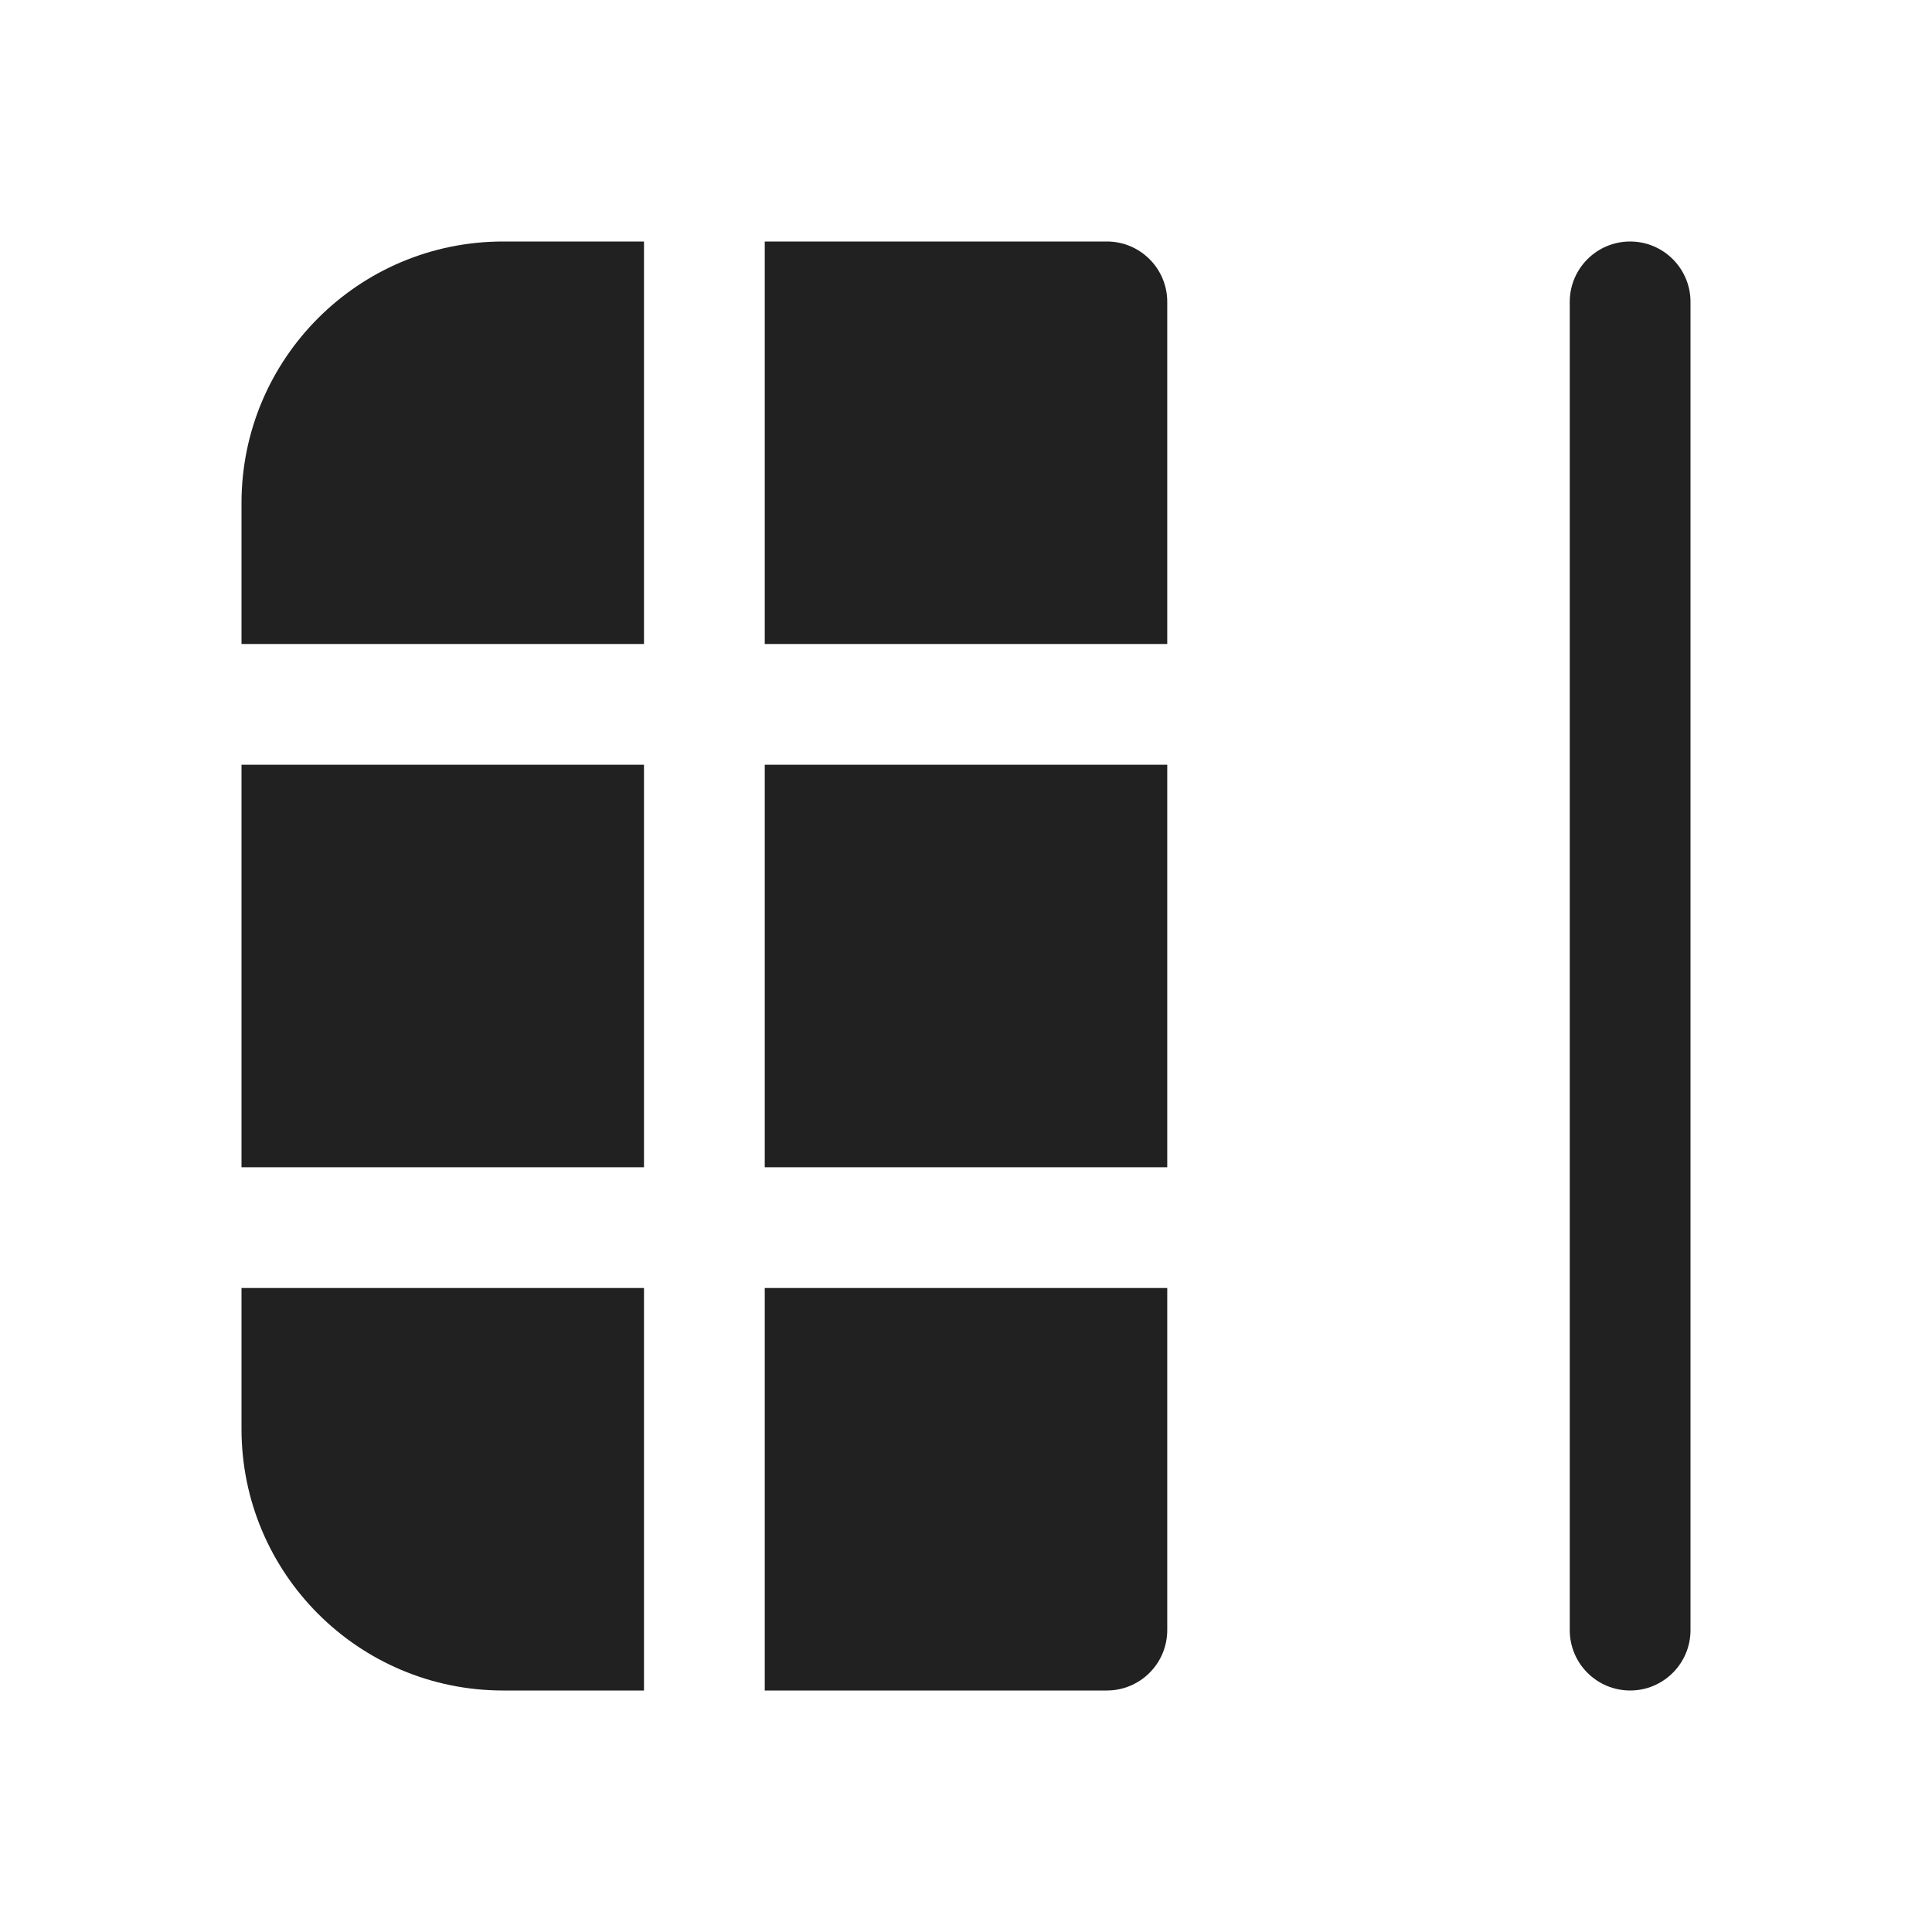
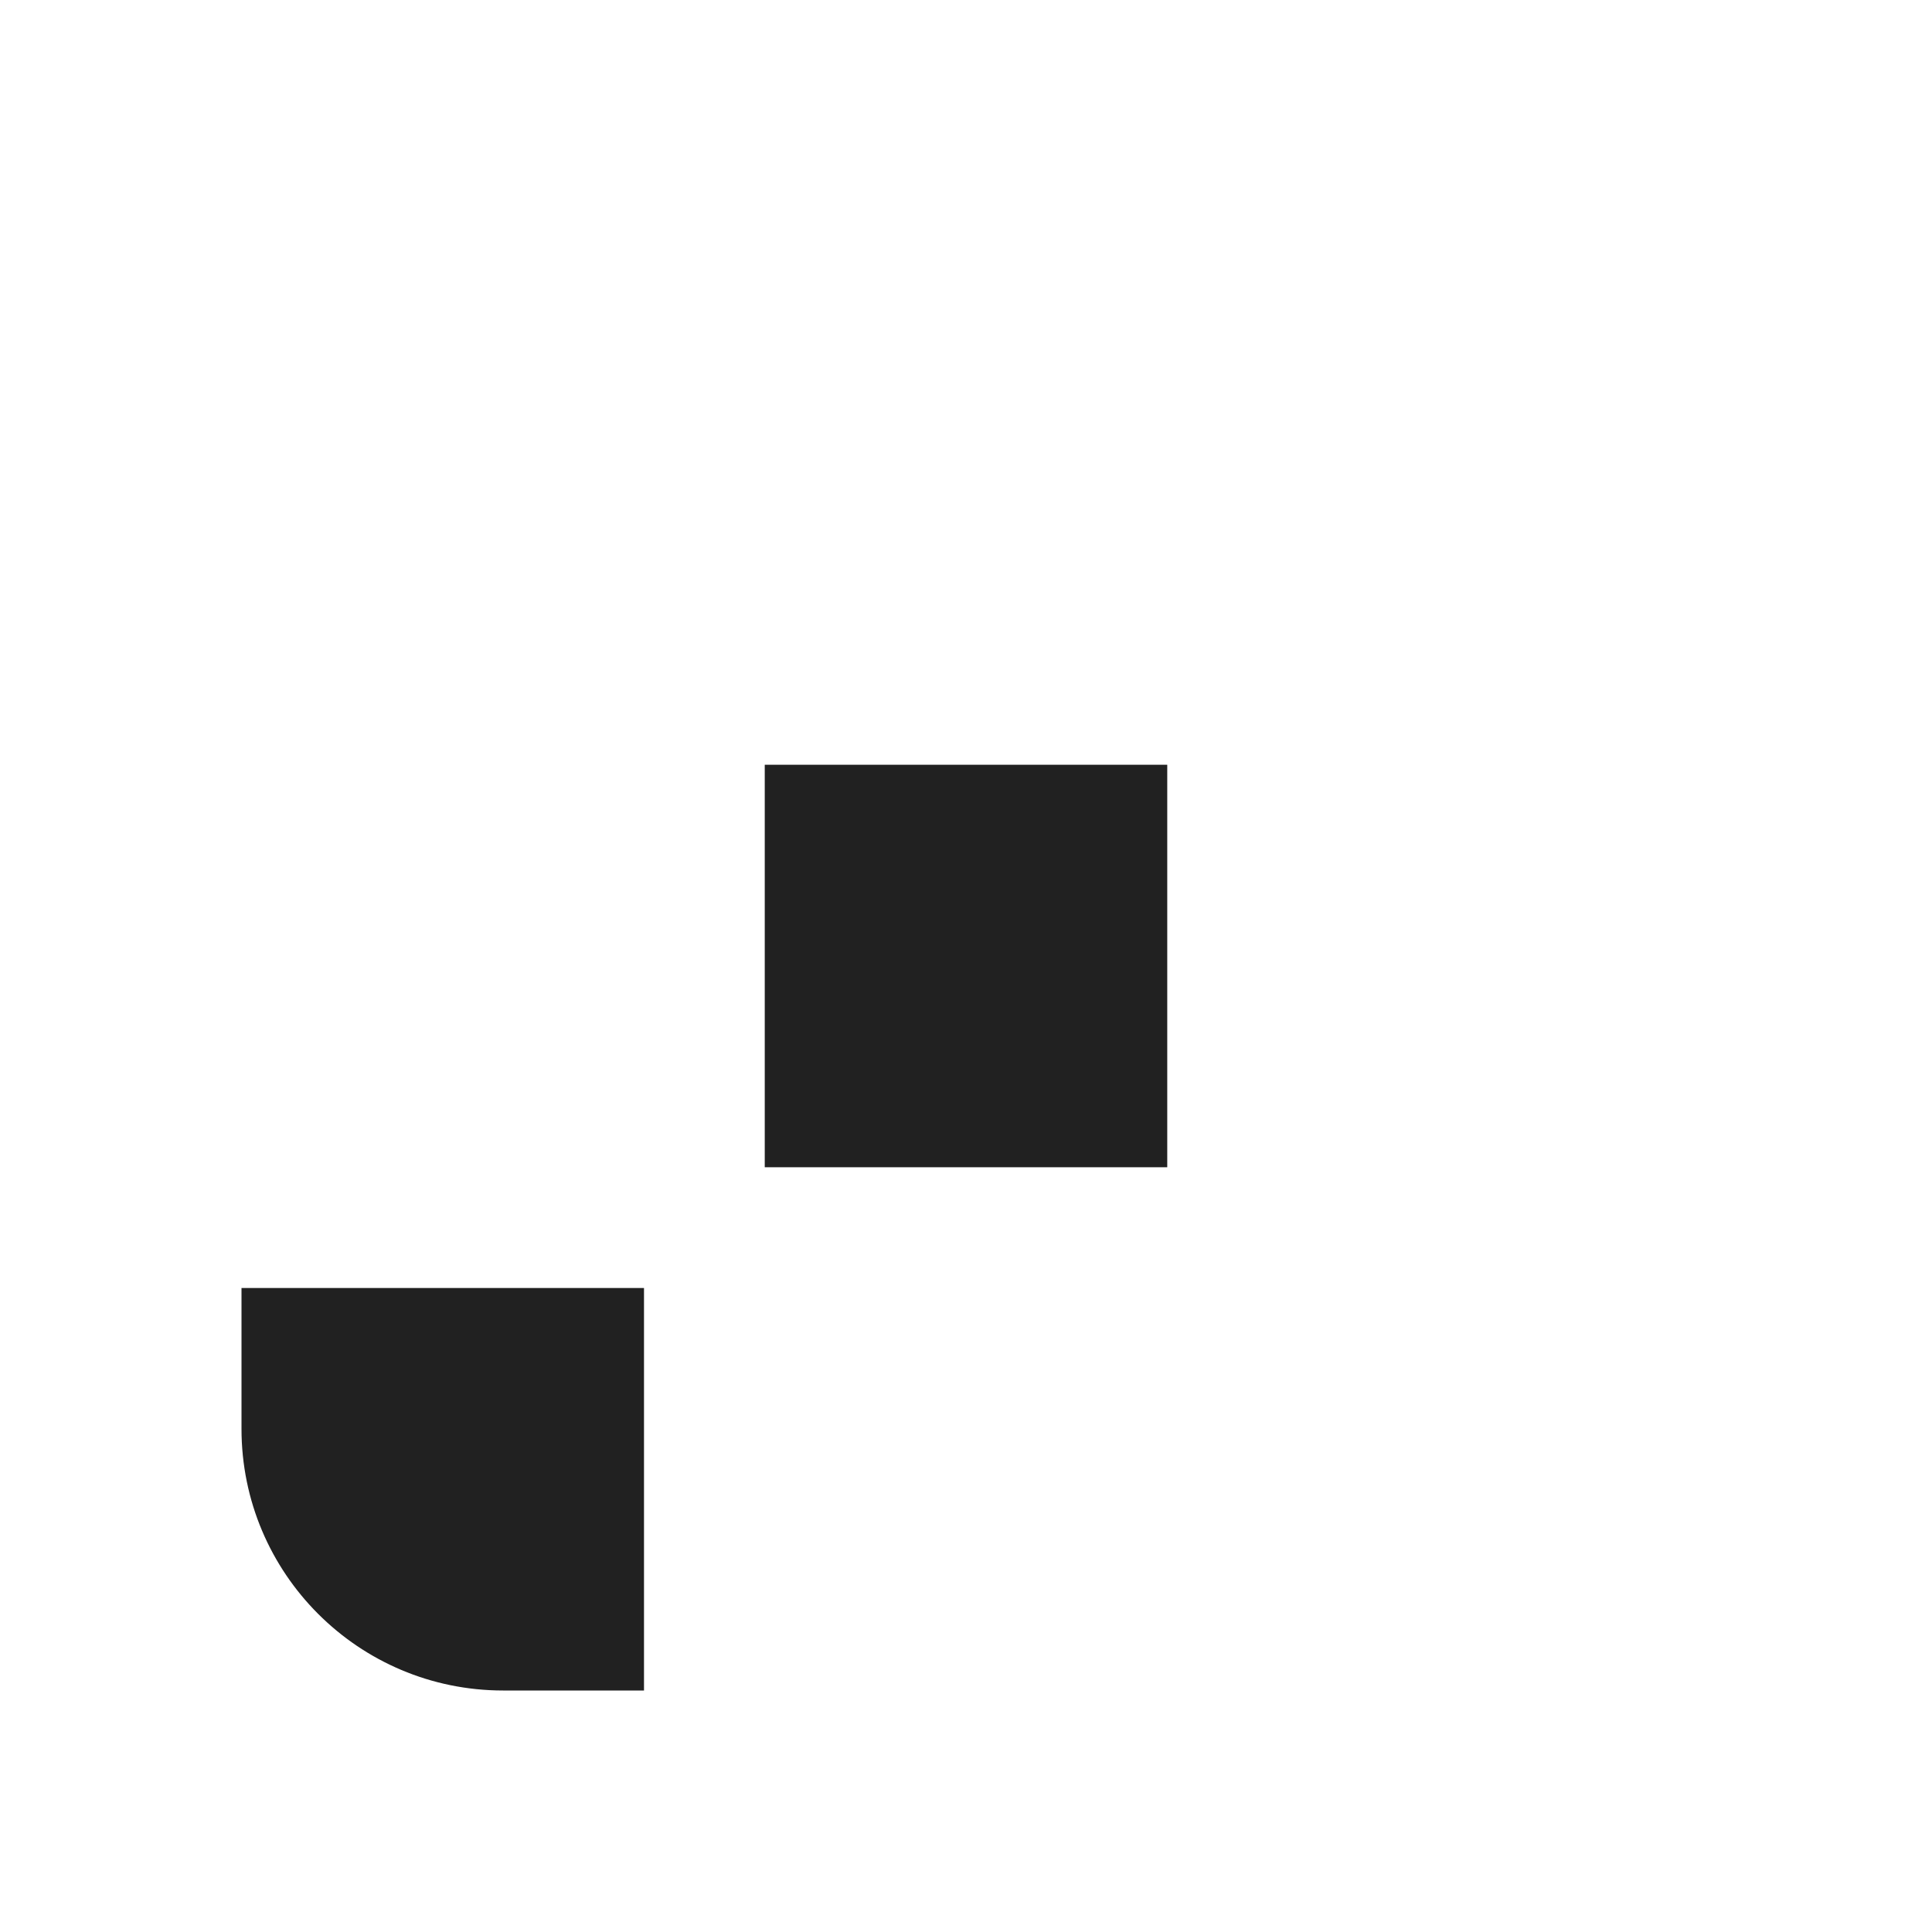
<svg xmlns="http://www.w3.org/2000/svg" width="800px" height="800px" viewBox="0 0 24 24" fill="none">
-   <path d="M8 3H6.25C4.455 3 3 4.455 3 6.25V8L8 8L8 3Z" fill="#212121" />
-   <path d="M8 9.5L3 9.5V14.5H8L8 9.5Z" fill="#212121" />
  <path d="M9.5 14.5L9.5 9.5L14.5 9.5V14.5H9.5Z" fill="#212121" />
  <path d="M8 16H3V17.75C3 19.545 4.455 21 6.25 21H8L8 16Z" fill="#212121" />
-   <path d="M9.5 21L9.5 16H14.5V20.25C14.5 20.449 14.421 20.64 14.28 20.78C14.14 20.921 13.949 21 13.75 21H9.5Z" fill="#212121" />
-   <path d="M9.5 8L9.5 3H13.75C14.164 3 14.5 3.336 14.5 3.75V8L9.5 8Z" fill="#212121" />
-   <path d="M19.5 20.25C19.5 20.664 19.836 21 20.25 21C20.664 21 21 20.664 21 20.25V3.75C21 3.336 20.664 3 20.25 3C19.836 3 19.5 3.336 19.5 3.75V20.25Z" fill="#212121" />
</svg>